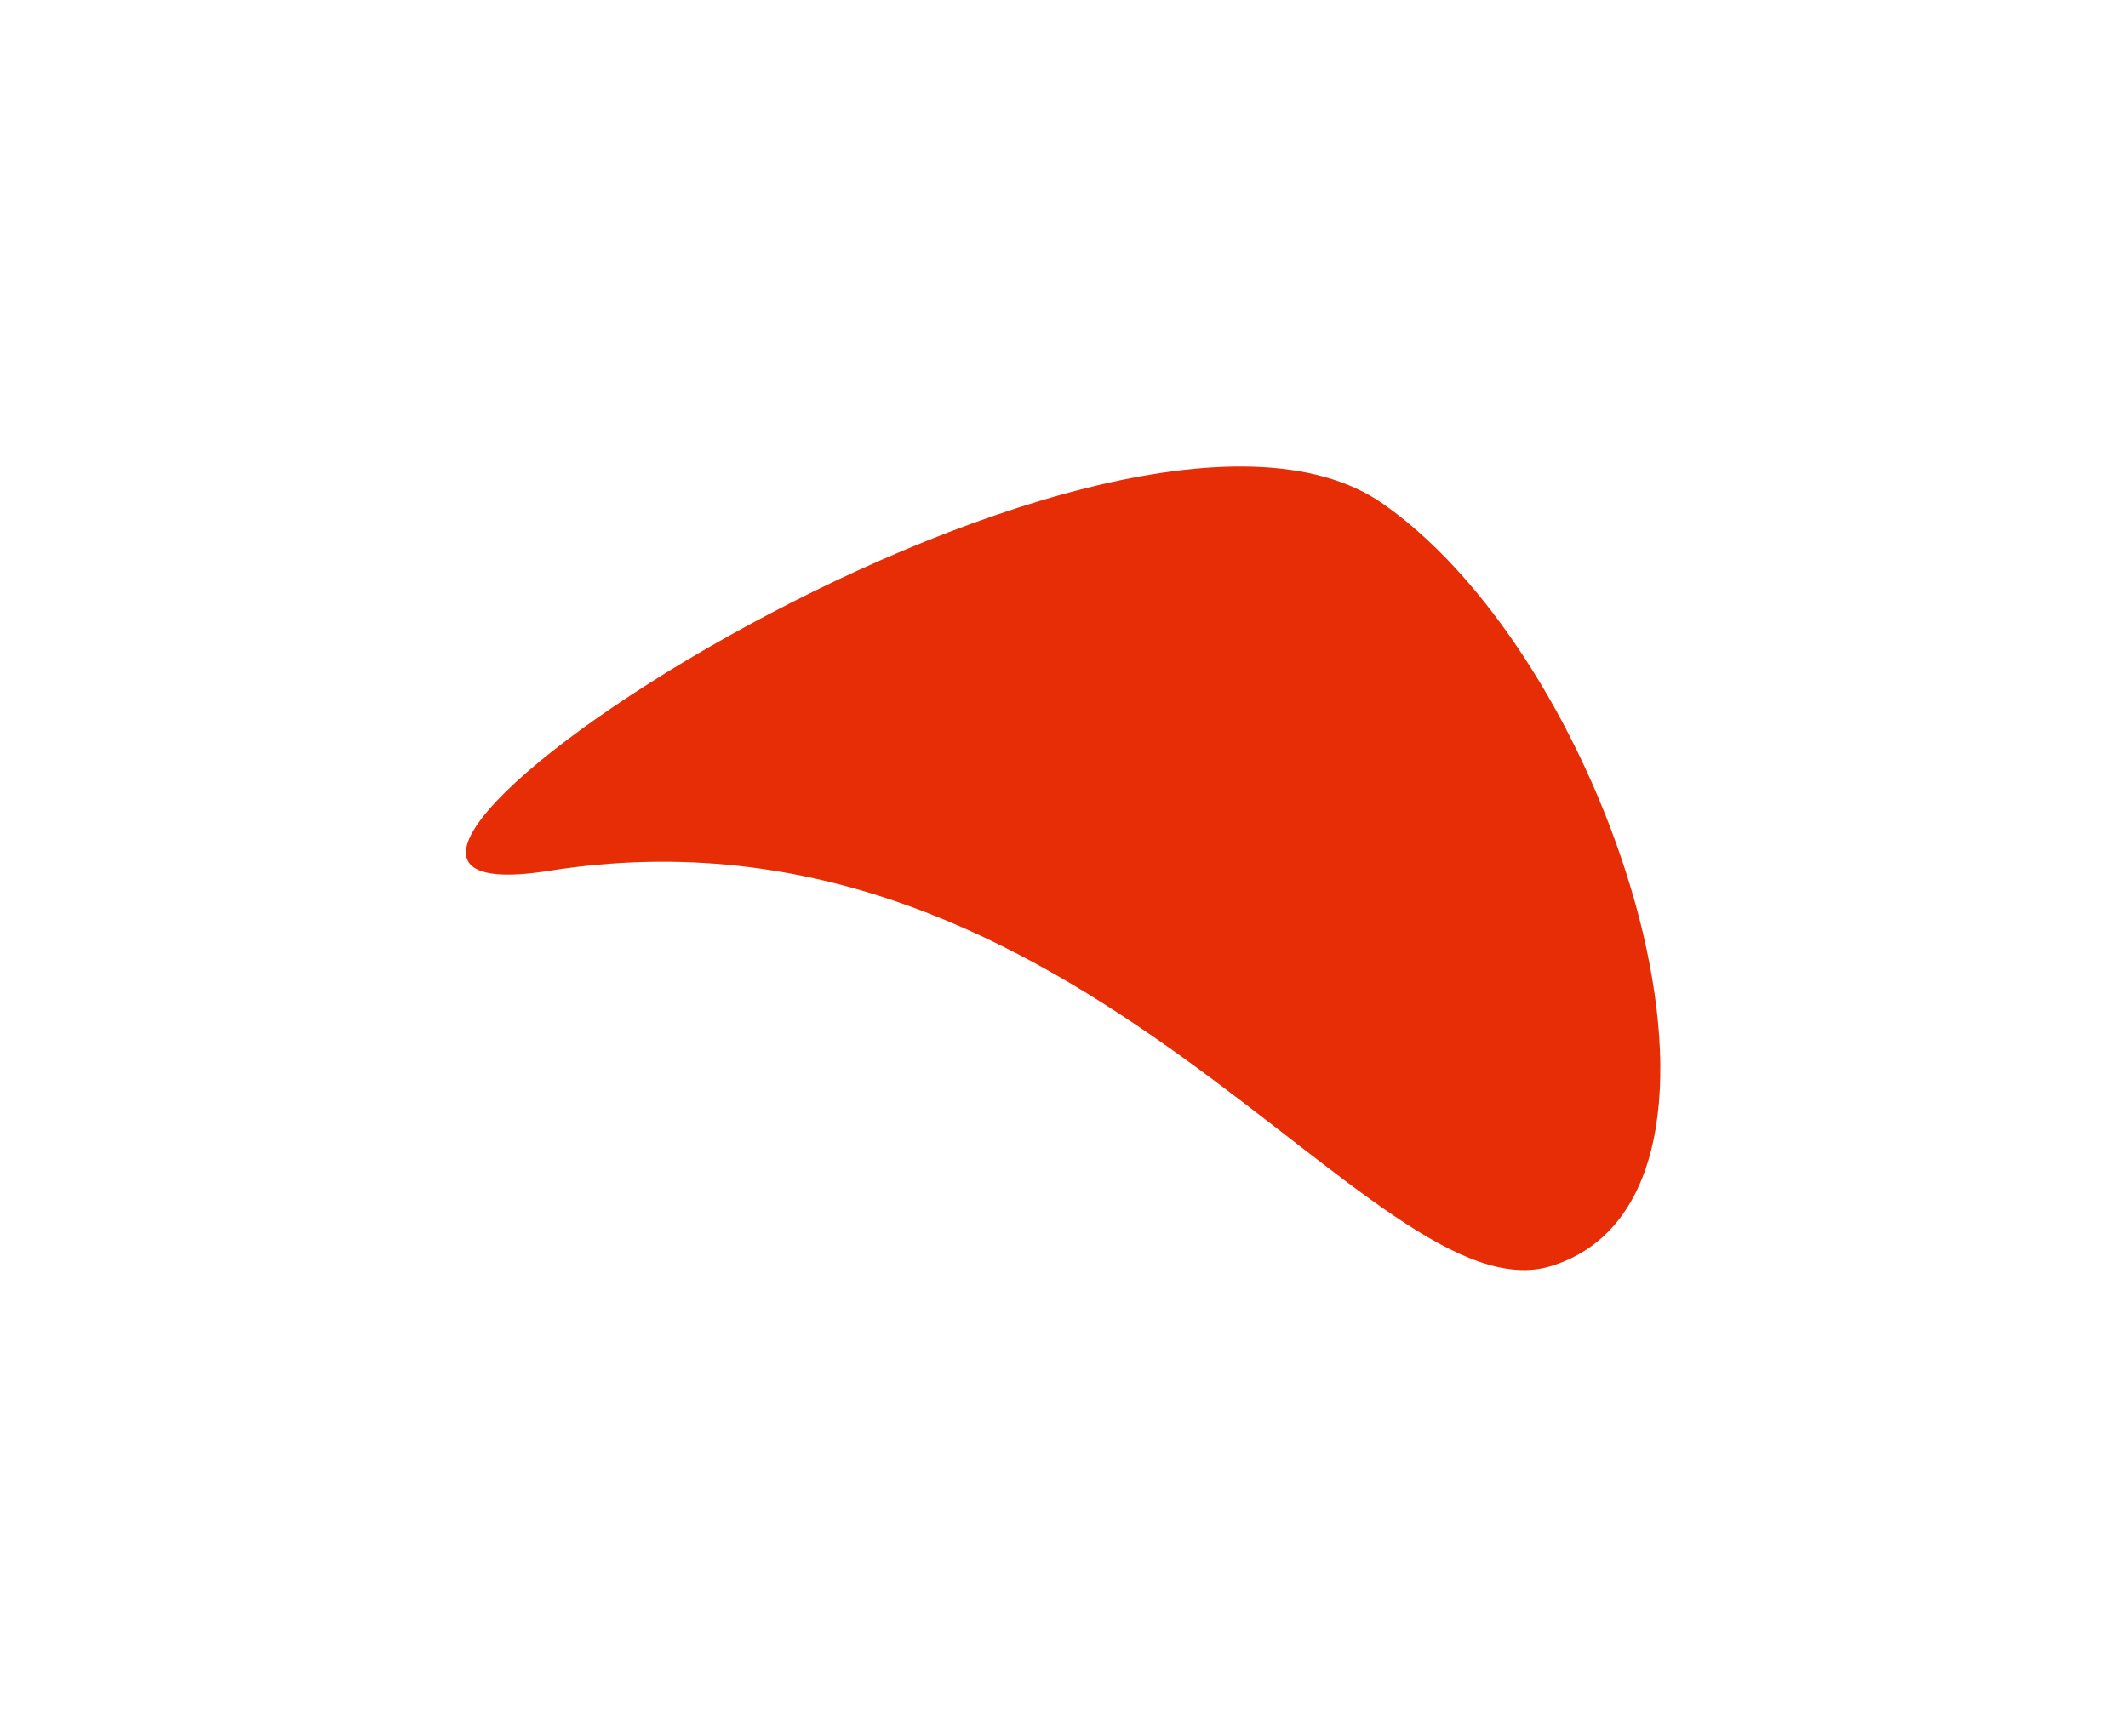
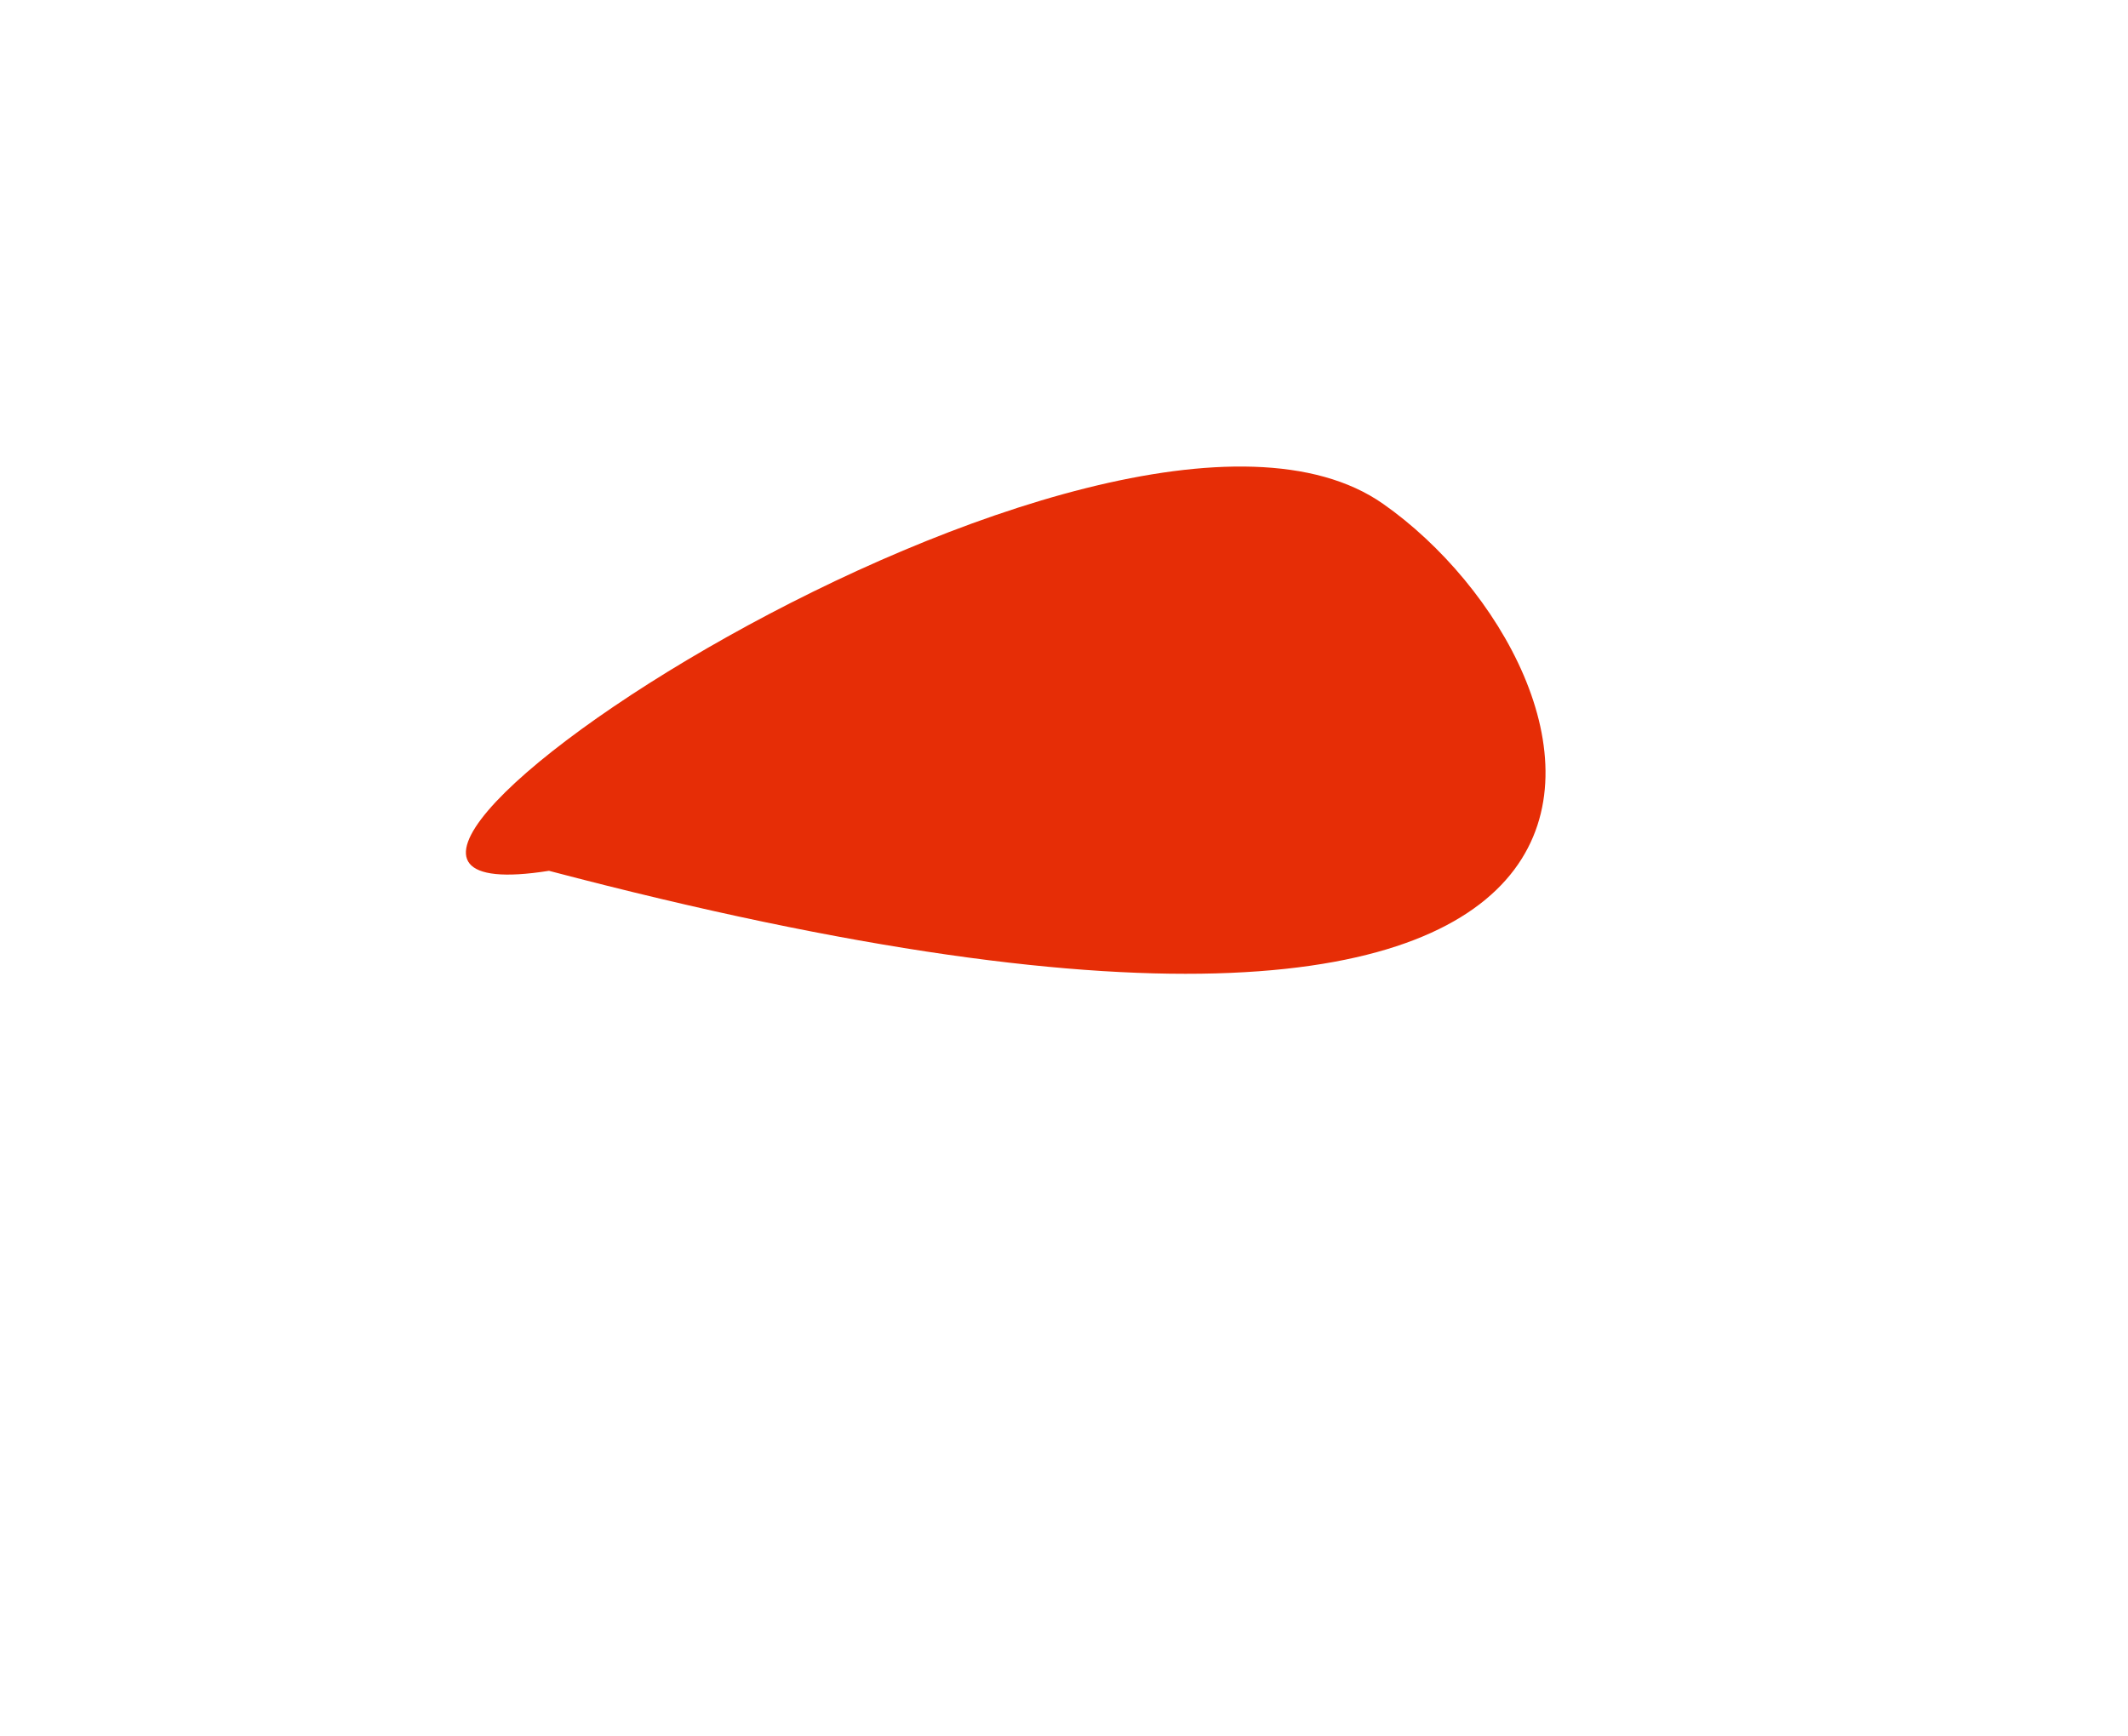
<svg xmlns="http://www.w3.org/2000/svg" width="1137" height="928" viewBox="0 0 1137 928" fill="none">
  <g filter="url(#filter0_f_138_397)">
-     <path d="M293.317 465.396C578.701 420.172 733.221 706.908 829.223 676.513C949.903 638.305 863.374 356.417 738.976 269.26C592.345 166.526 99.917 496.044 293.317 465.396Z" fill="#E62D06" />
+     <path d="M293.317 465.396C949.903 638.305 863.374 356.417 738.976 269.26C592.345 166.526 99.917 496.044 293.317 465.396Z" fill="#E62D06" />
  </g>
  <defs>
    <filter id="filter0_f_138_397" x="0.001" y="0.406" width="1136.04" height="927.299" filterUnits="userSpaceOnUse" color-interpolation-filters="sRGB">
      <feFlood flood-opacity="0" result="BackgroundImageFix" />
      <feBlend mode="normal" in="SourceGraphic" in2="BackgroundImageFix" result="shape" />
      <feGaussianBlur stdDeviation="124.465" result="effect1_foregroundBlur_138_397" />
    </filter>
  </defs>
</svg>